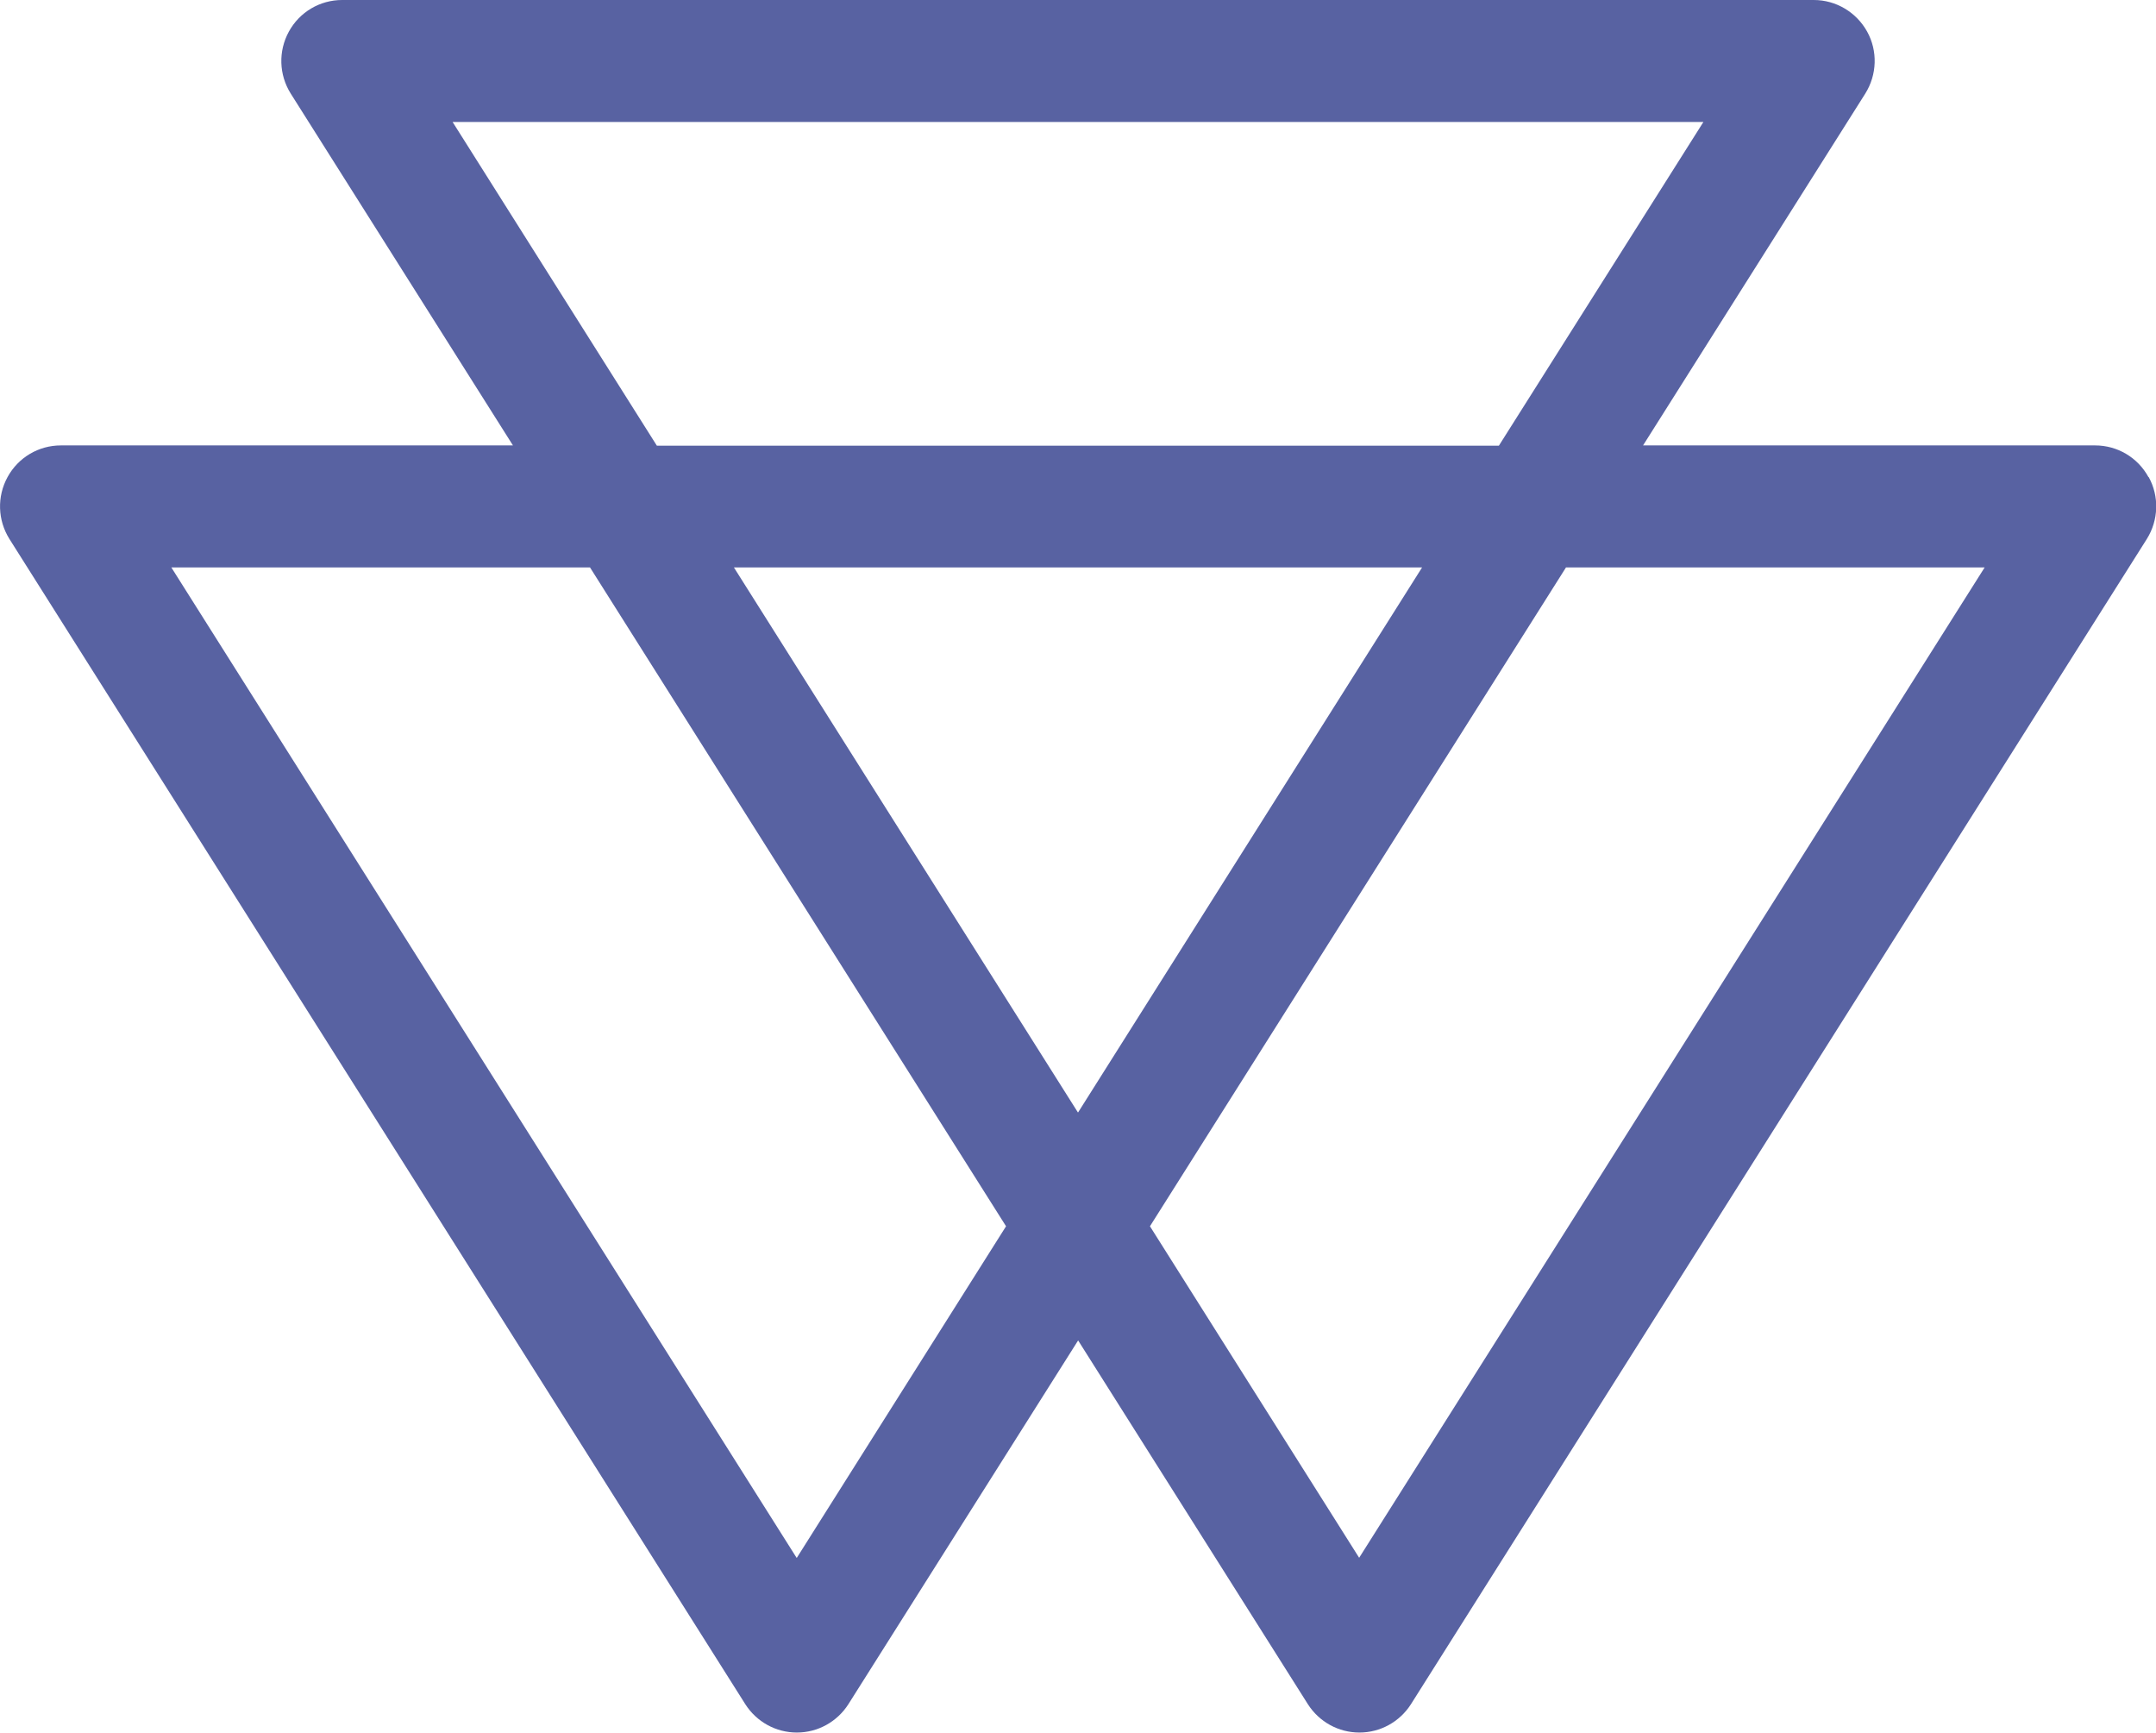
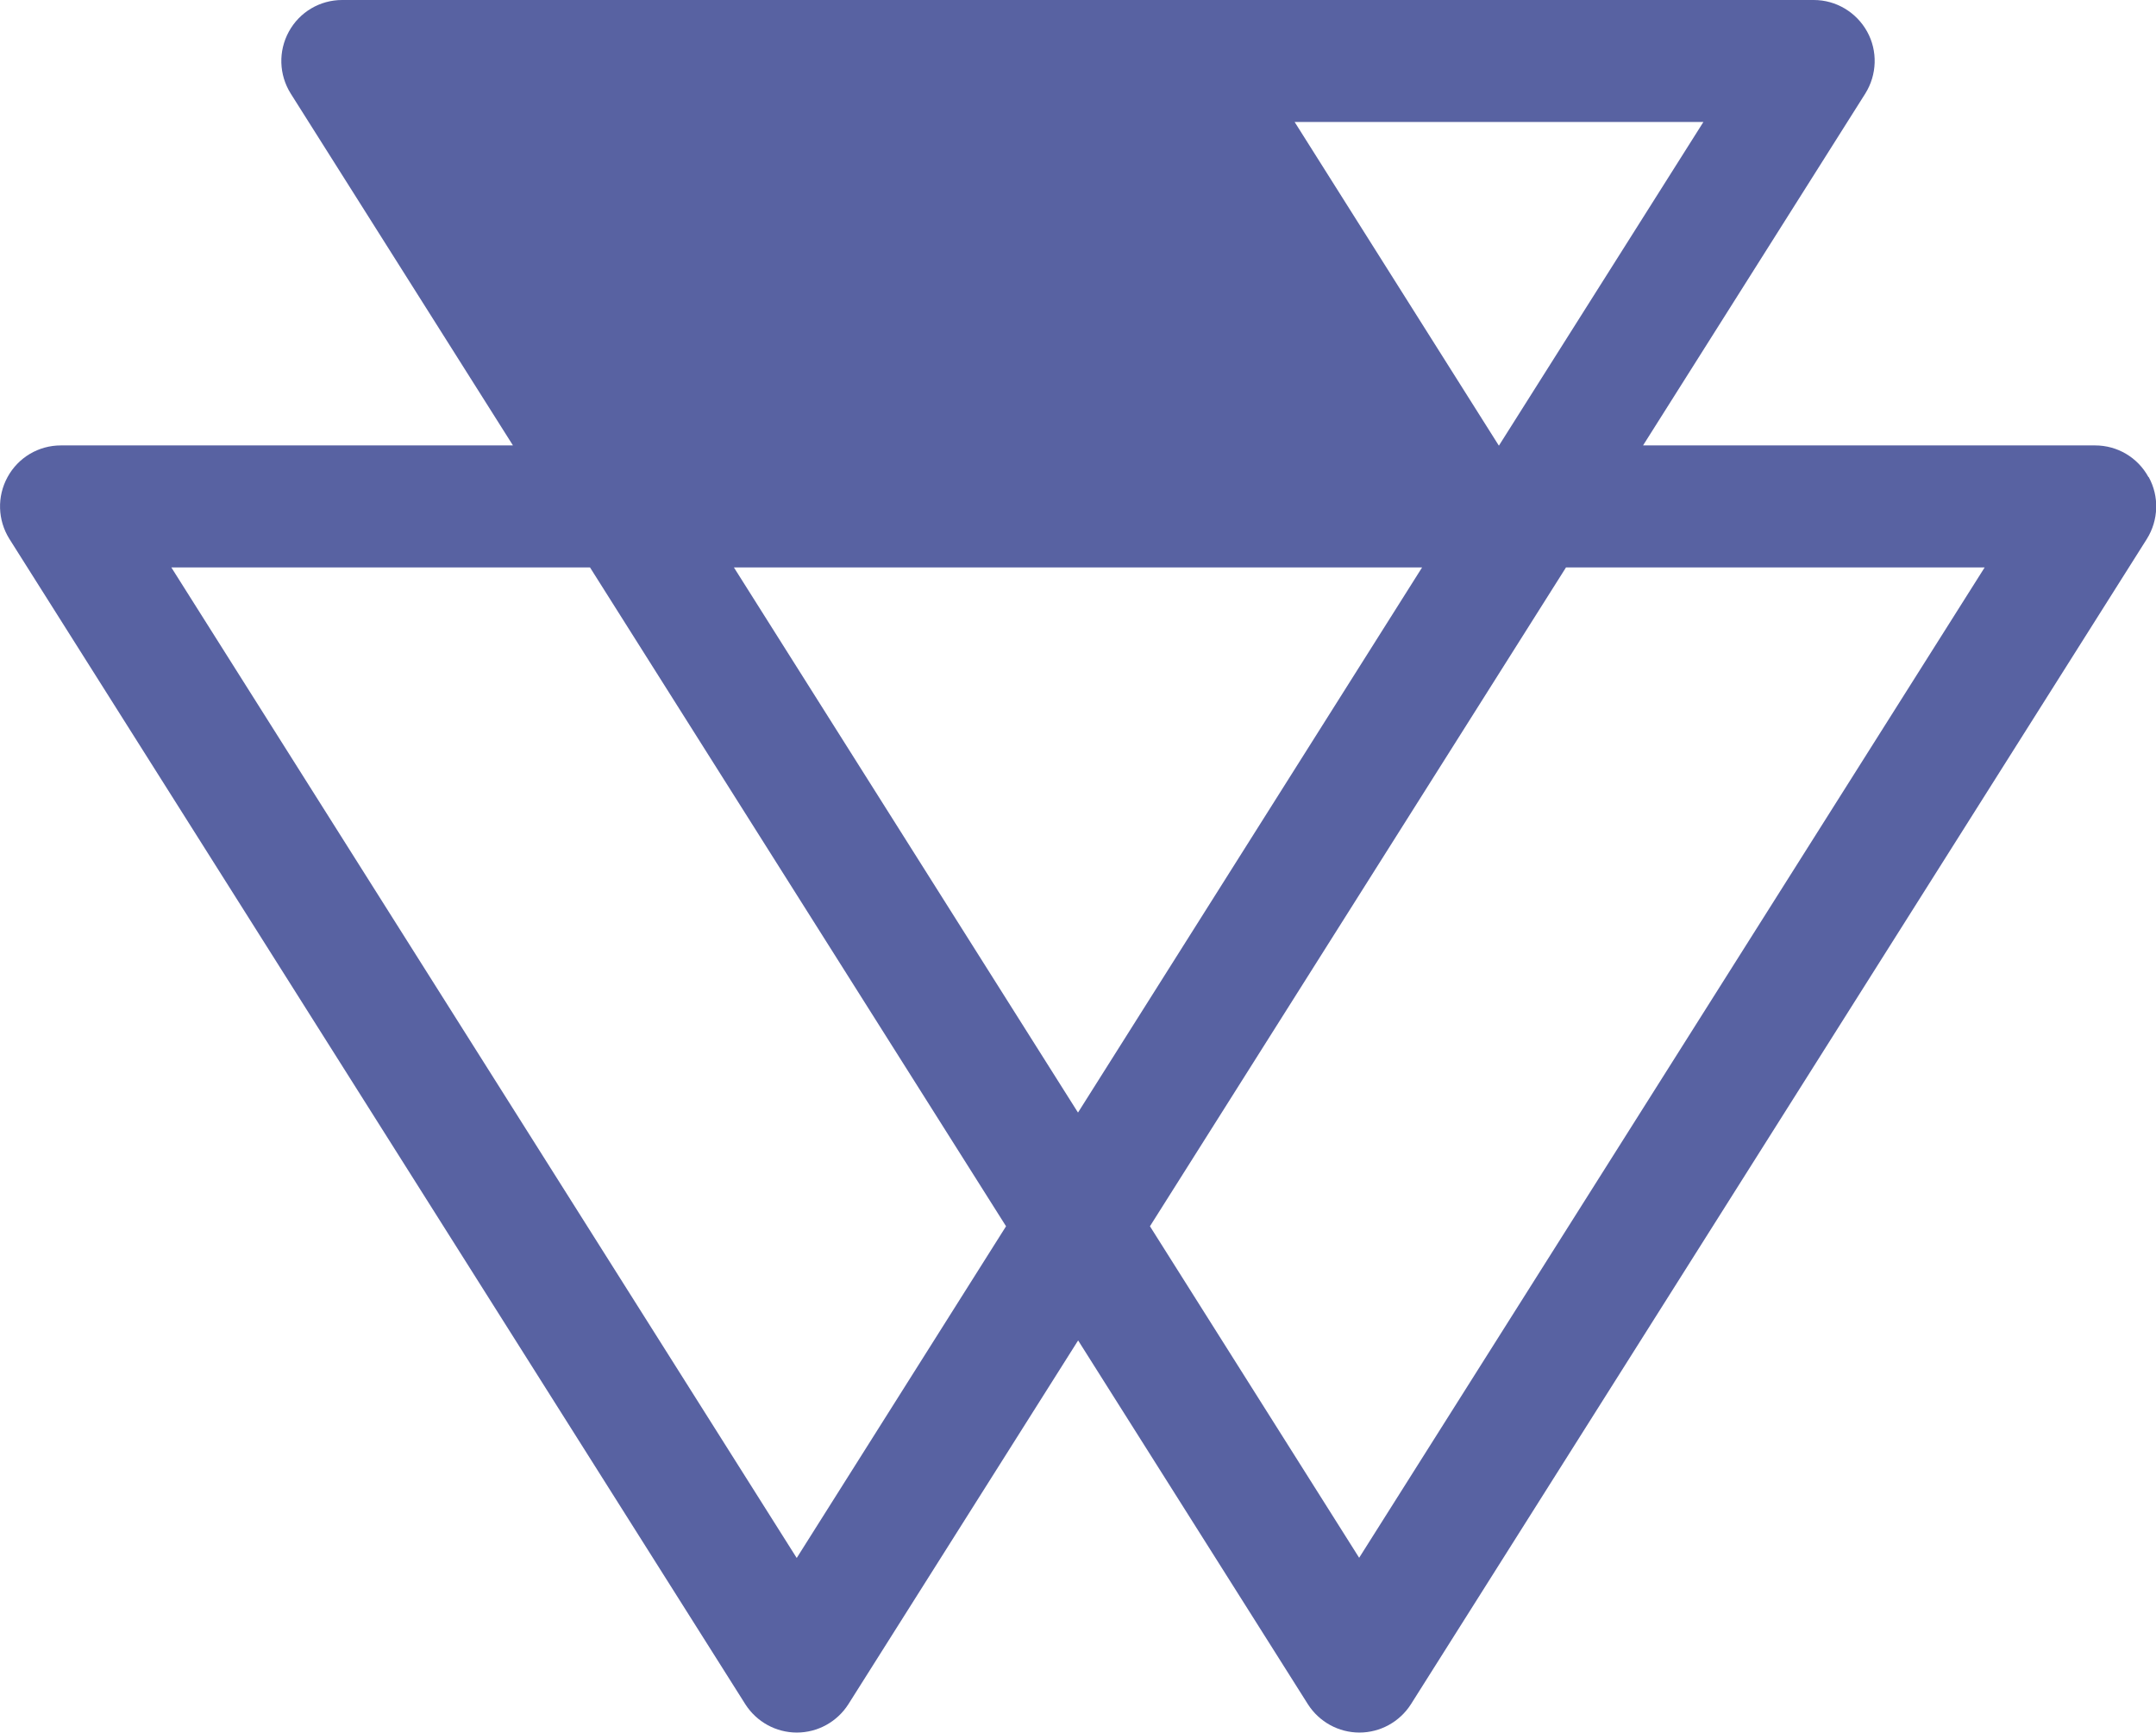
<svg xmlns="http://www.w3.org/2000/svg" id="Layer_1" viewBox="0 0 82.55 66.33">
  <defs>
    <style>.cls-1{fill:#5862a2;}</style>
  </defs>
-   <path class="cls-1" d="M52.04,59.63l-8.01-12.69,15.93-25.22h16.03l-23.95,37.91ZM30.5,59.63L6.56,21.72h16.03l15.93,25.22-8.01,12.69ZM65.22,4.67l-7.83,12.39H25.15l-7.82-12.39h47.89ZM41.27,42.58l-13.17-20.86h26.35l-13.17,20.86ZM82.26,18.26c-.41-.75-1.19-1.21-2.04-1.21h-17.31l8.51-13.47c.45-.72.48-1.63.07-2.37-.41-.74-1.19-1.21-2.04-1.21H13.1c-.85,0-1.63.46-2.04,1.21-.41.75-.38,1.65.07,2.37l8.51,13.47H2.33c-.85,0-1.63.46-2.04,1.21-.41.75-.38,1.65.07,2.37l28.18,44.61c.43.67,1.17,1.08,1.97,1.08s1.54-.41,1.97-1.08l8.8-13.93,8.8,13.93c.43.67,1.17,1.08,1.97,1.08s1.54-.41,1.97-1.08l28.18-44.61c.45-.72.48-1.63.07-2.37" />
+   <path class="cls-1" d="M52.04,59.63l-8.01-12.69,15.93-25.22h16.03l-23.95,37.91ZM30.5,59.63L6.56,21.72h16.03l15.93,25.22-8.01,12.69ZM65.22,4.67l-7.83,12.39l-7.82-12.39h47.89ZM41.27,42.58l-13.17-20.86h26.35l-13.17,20.86ZM82.26,18.26c-.41-.75-1.19-1.21-2.04-1.21h-17.31l8.51-13.47c.45-.72.48-1.63.07-2.37-.41-.74-1.19-1.21-2.04-1.21H13.1c-.85,0-1.63.46-2.04,1.21-.41.75-.38,1.65.07,2.37l8.51,13.47H2.33c-.85,0-1.63.46-2.04,1.21-.41.75-.38,1.65.07,2.37l28.18,44.61c.43.67,1.17,1.08,1.97,1.08s1.54-.41,1.97-1.08l8.8-13.93,8.8,13.93c.43.67,1.17,1.08,1.97,1.08s1.54-.41,1.97-1.08l28.18-44.61c.45-.72.48-1.63.07-2.37" />
</svg>